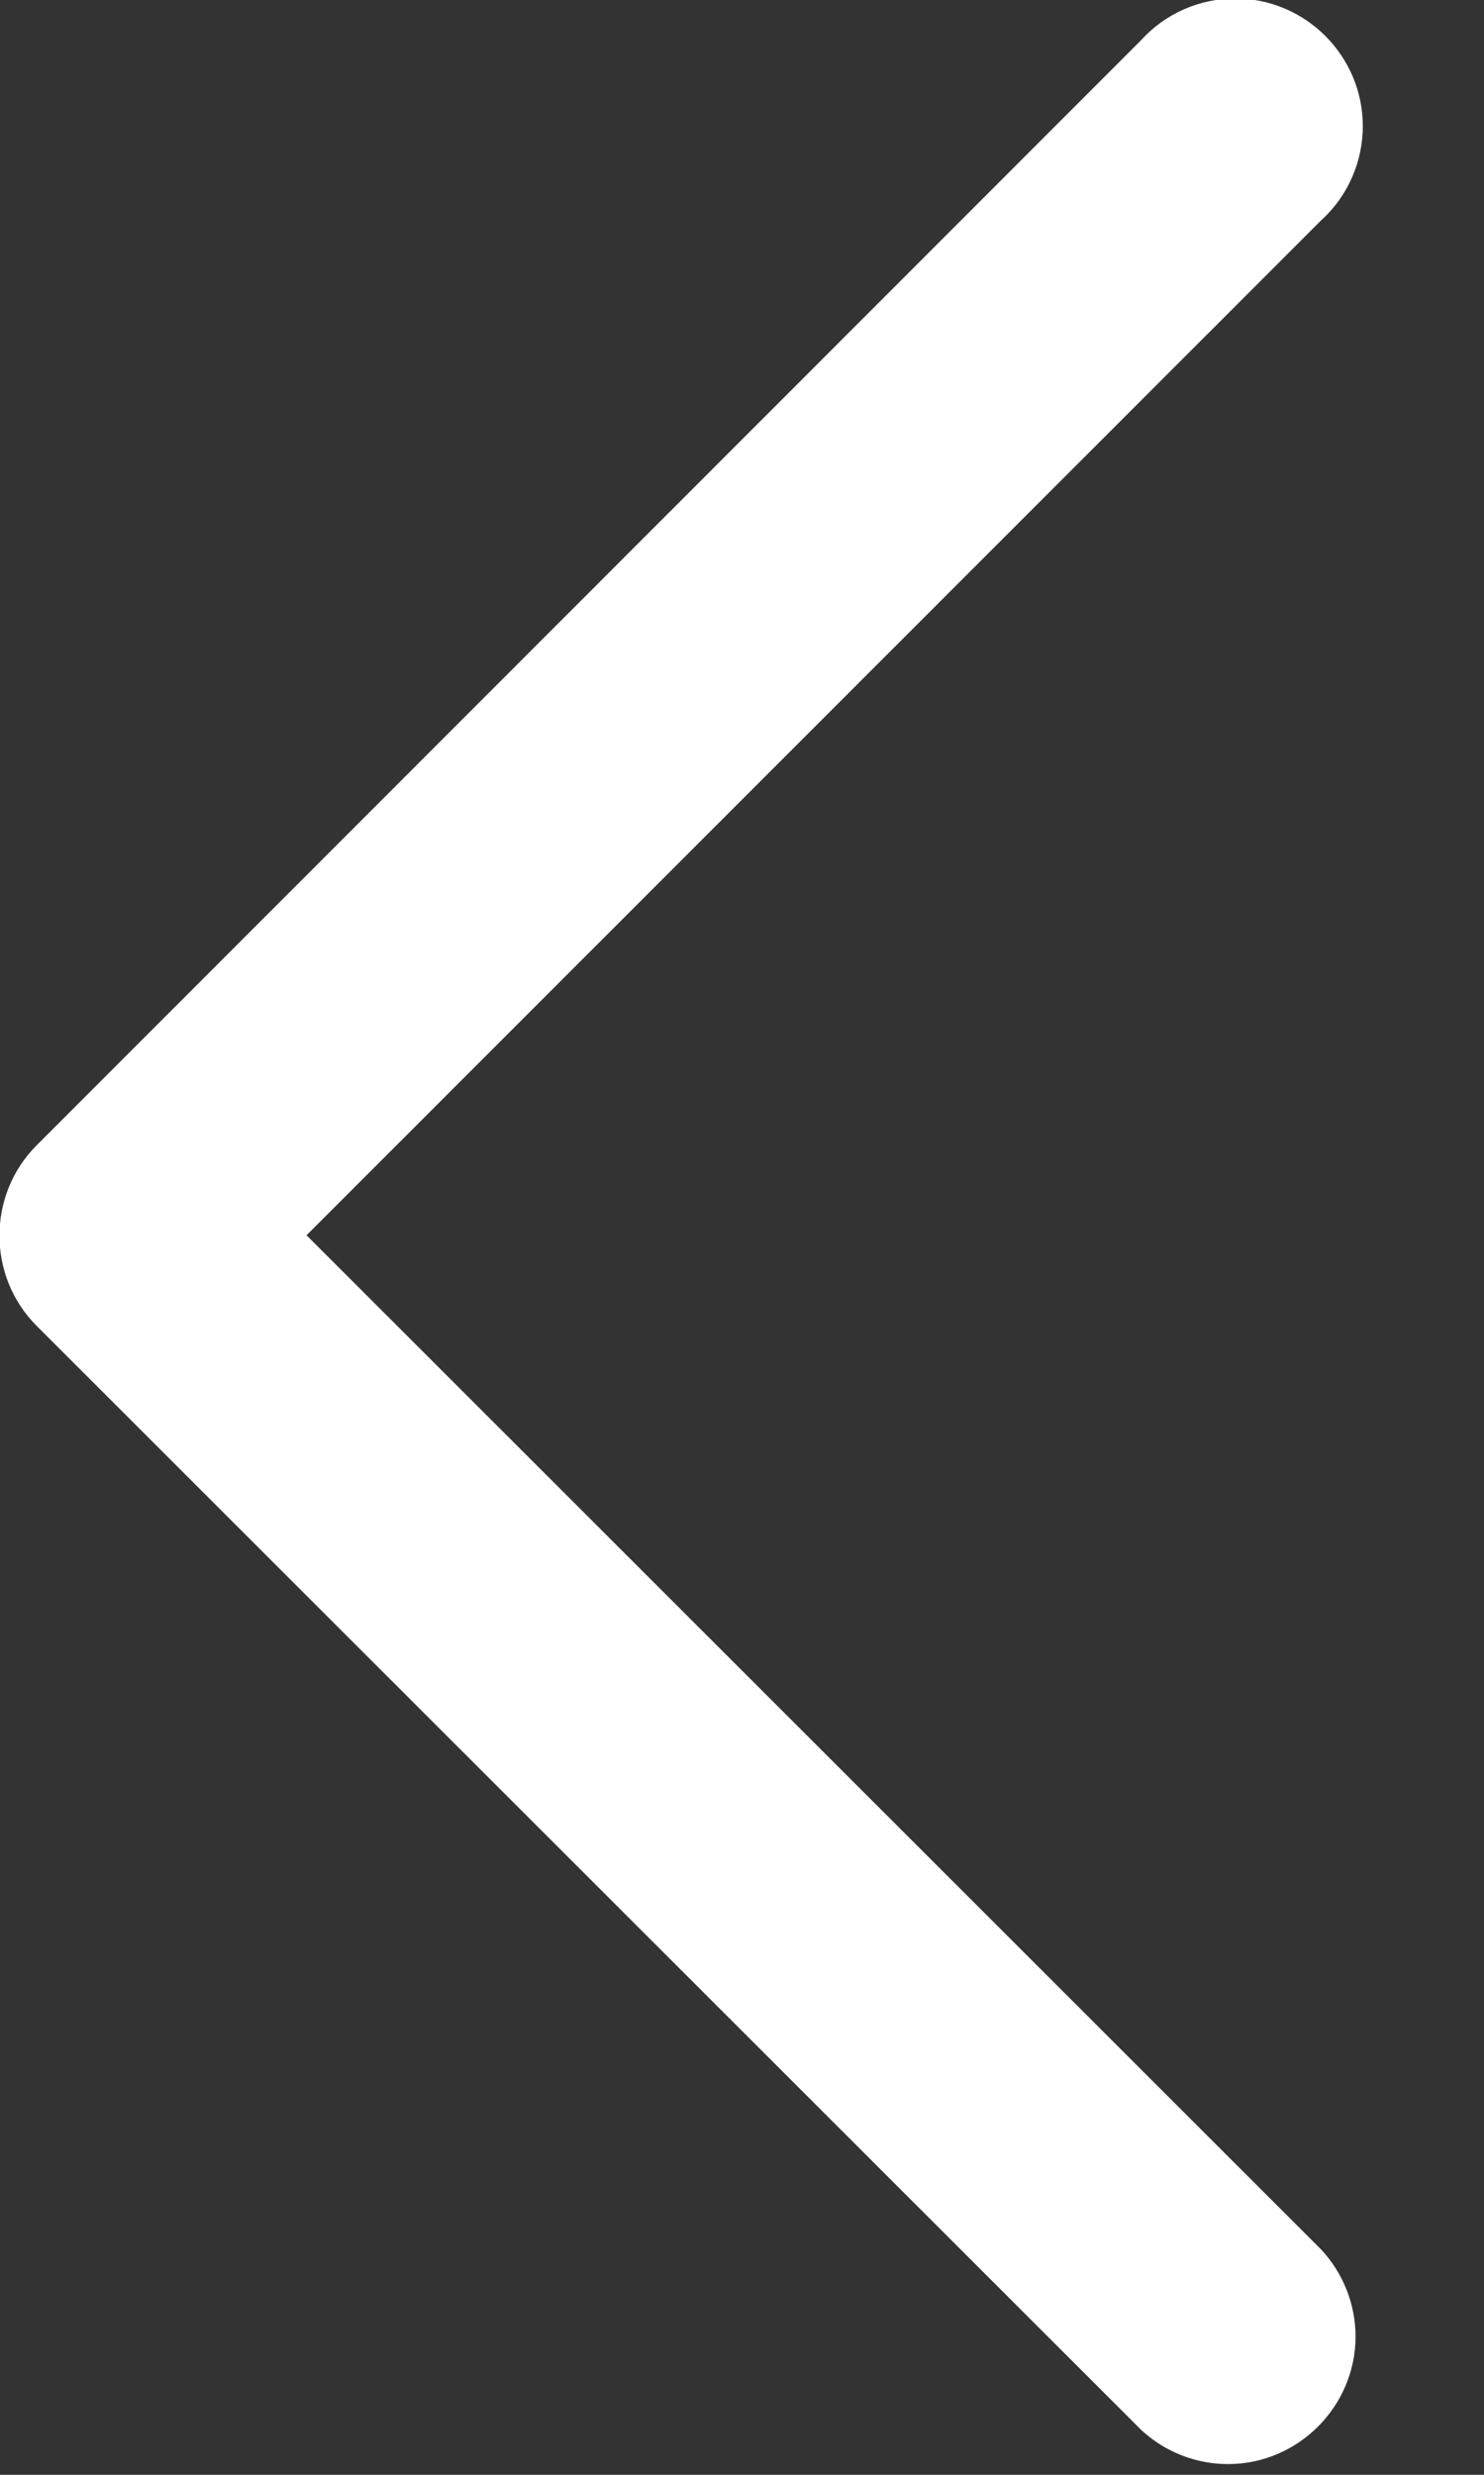
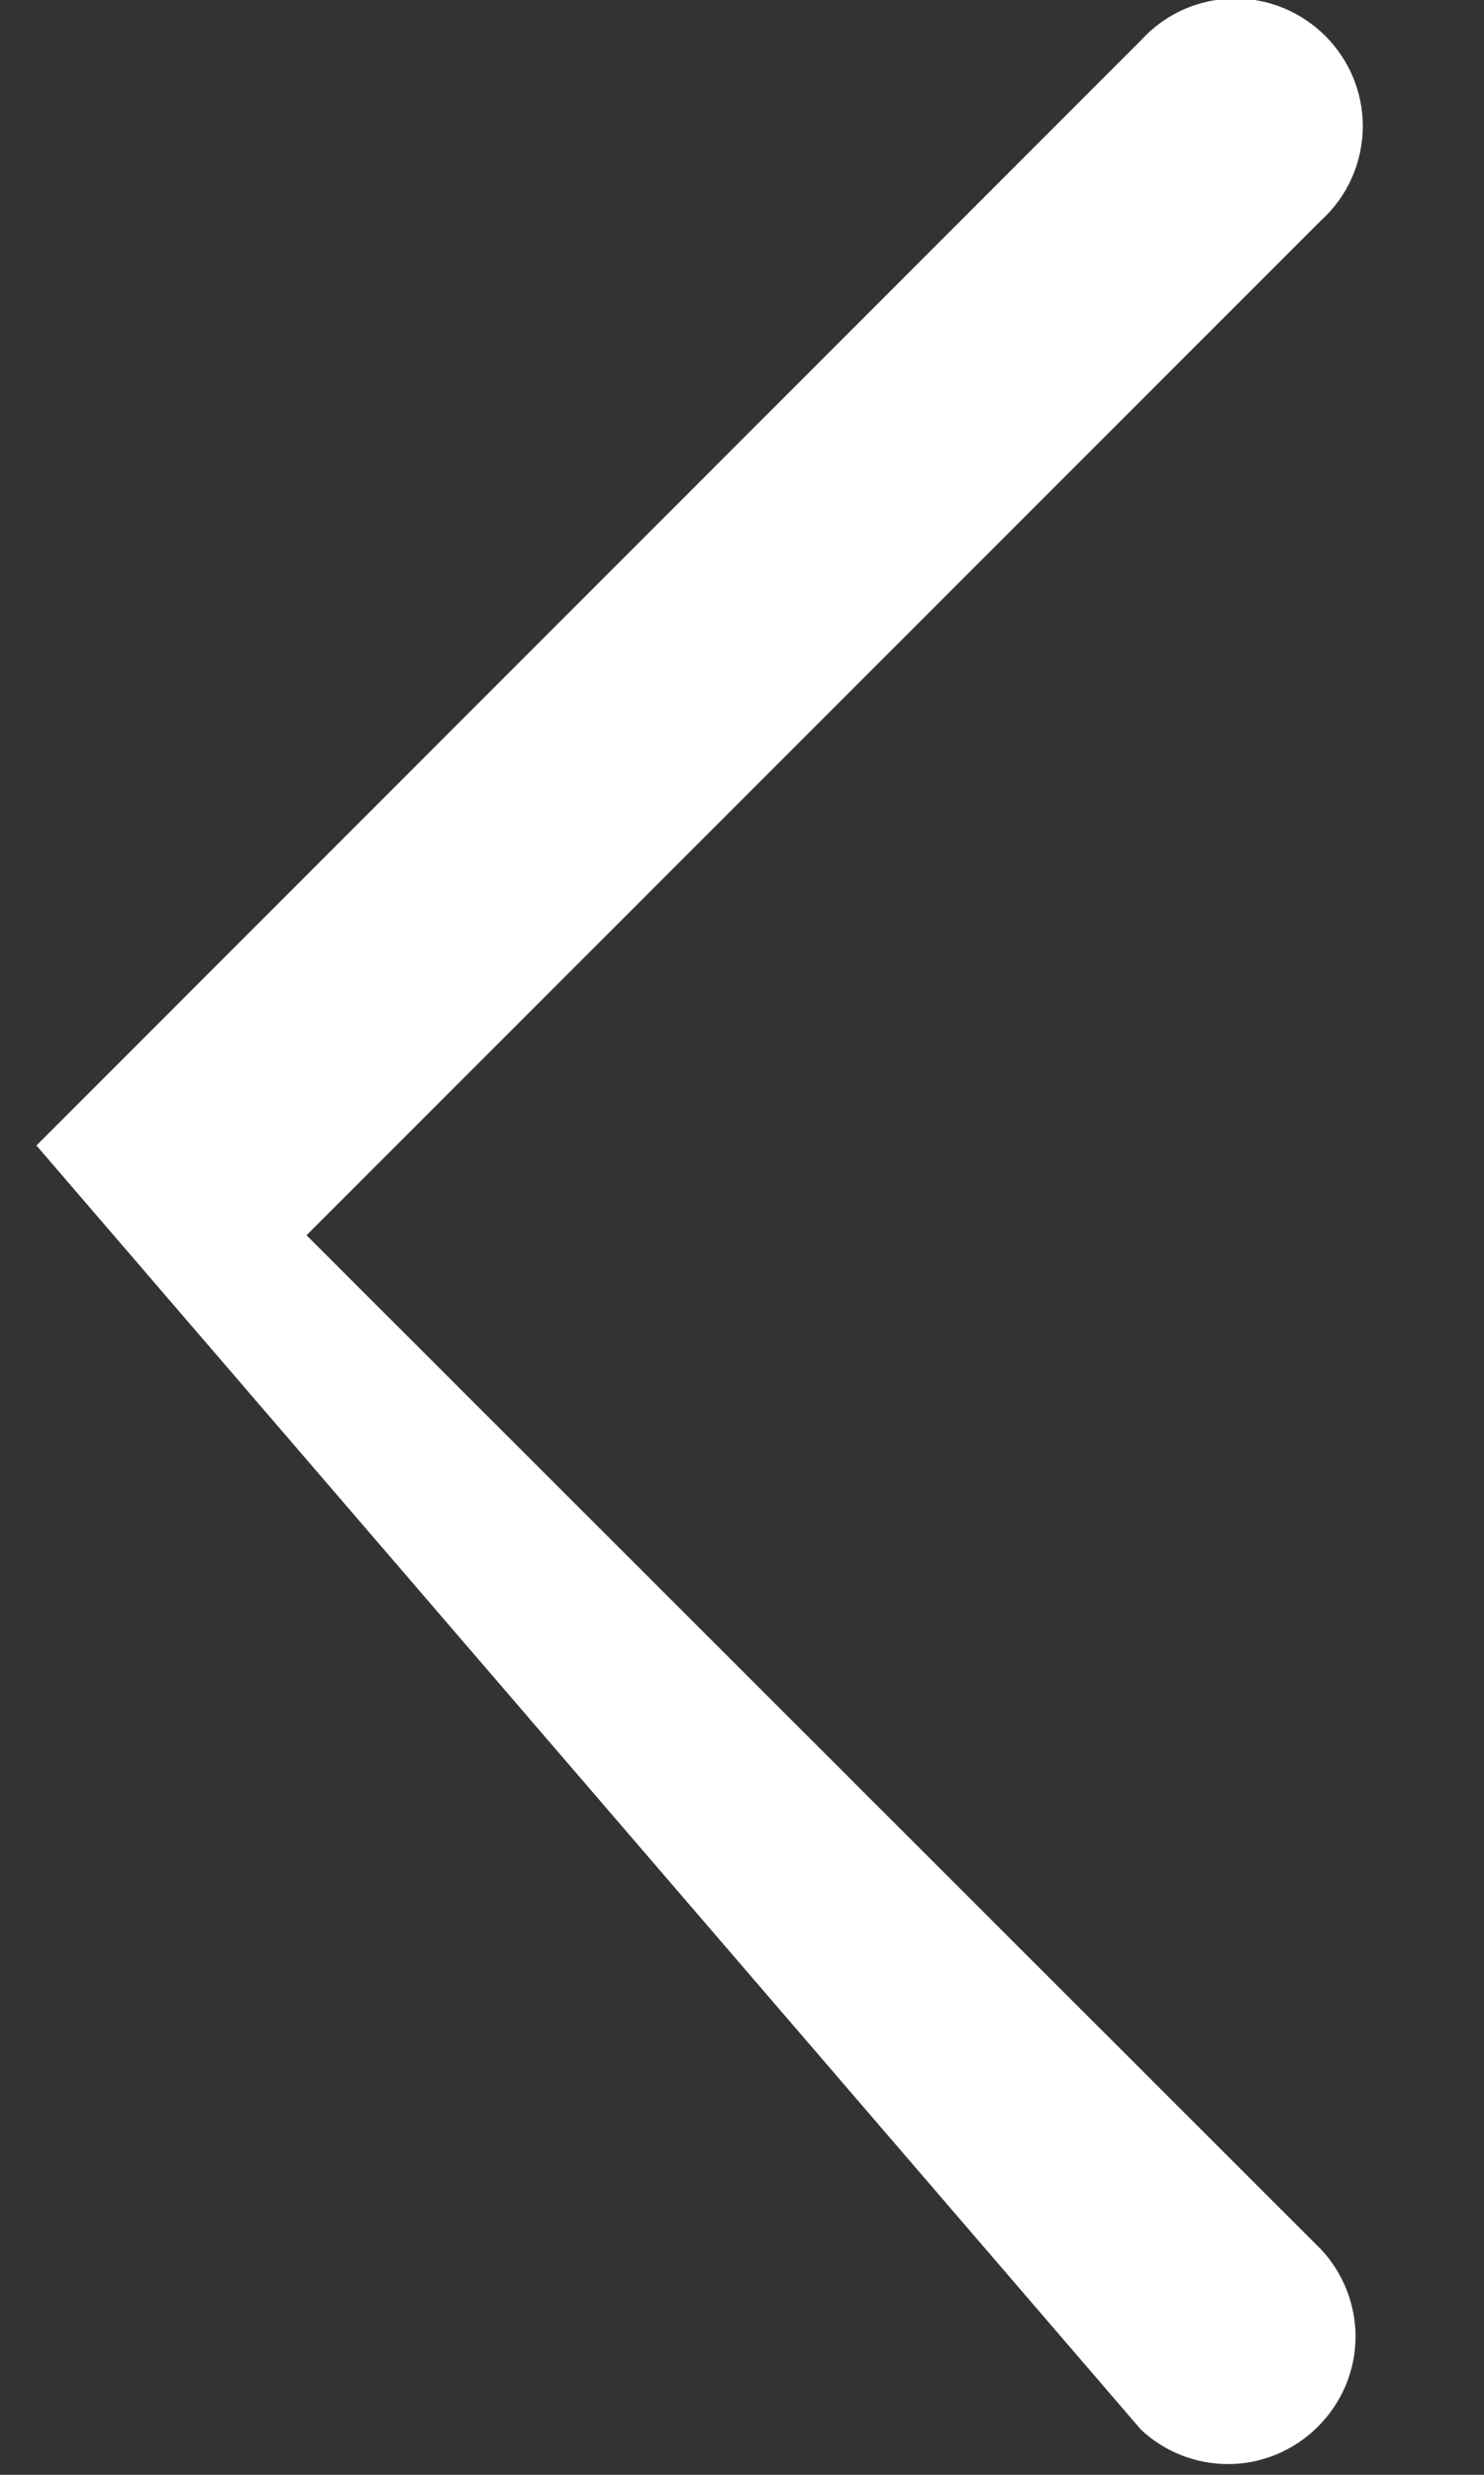
<svg xmlns="http://www.w3.org/2000/svg" width="100%" height="100%" viewBox="0 0 9 15" version="1.1" xml:space="preserve" style="fill-rule:evenodd;clip-rule:evenodd;stroke-linejoin:round;stroke-miterlimit:2;">
  <rect x="0" y="0" width="9" height="15" fill="#333333" stroke="none" />
  <g id="Trazado_840" transform="matrix(-1,-7.65714e-16,7.65714e-16,-1,8.259,14.935)">
-     <path d="M1.338,0.207C1.195,0.074 1.007,-0 0.811,-0C0.387,-0 0.038,0.349 0.038,0.773C0.038,0.968 0.113,1.157 0.246,1.3L6.4,7.448L0.246,13.6C0.085,13.746 -0.006,13.954 -0.006,14.171C-0.006,14.596 0.342,14.944 0.767,14.944C0.984,14.944 1.192,14.853 1.338,14.692L8.038,7.992C8.337,7.692 8.337,7.2 8.038,6.9L1.338,0.207Z" style="fill:white;fill-rule:nonzero;" />
+     <path d="M1.338,0.207C1.195,0.074 1.007,-0 0.811,-0C0.387,-0 0.038,0.349 0.038,0.773C0.038,0.968 0.113,1.157 0.246,1.3L6.4,7.448L0.246,13.6C0.085,13.746 -0.006,13.954 -0.006,14.171C-0.006,14.596 0.342,14.944 0.767,14.944C0.984,14.944 1.192,14.853 1.338,14.692L8.038,7.992L1.338,0.207Z" style="fill:white;fill-rule:nonzero;" />
  </g>
</svg>